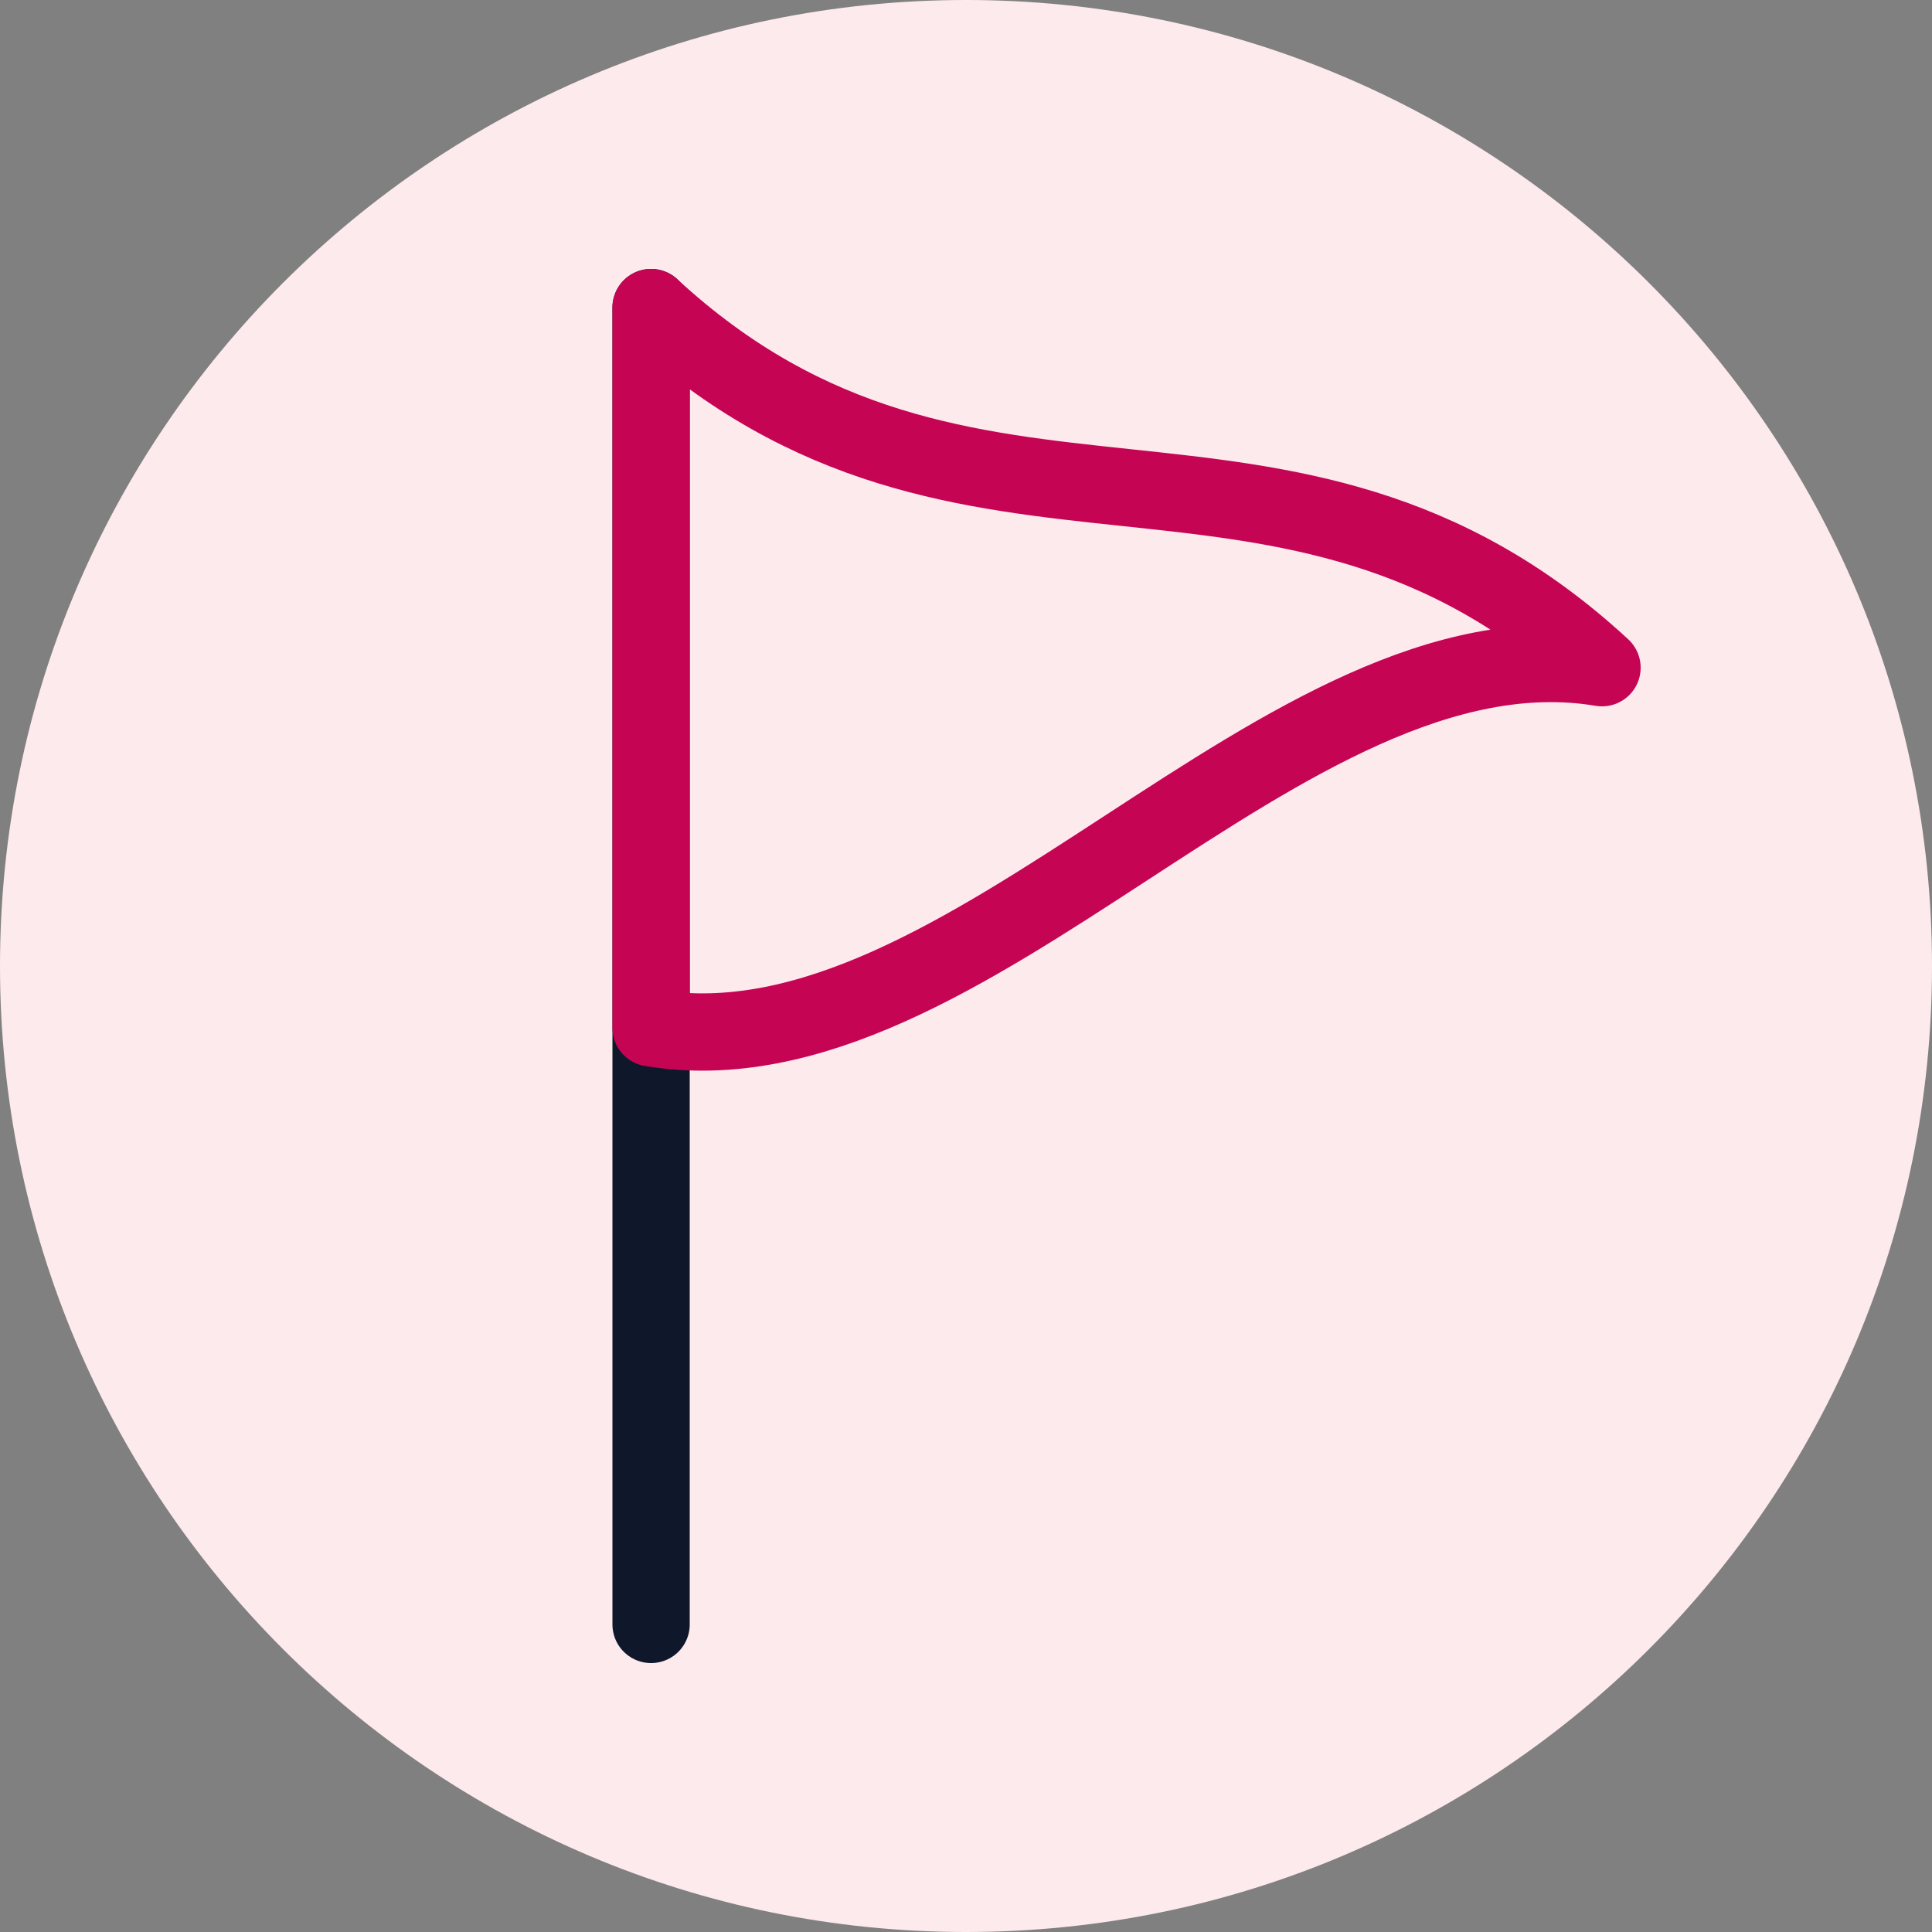
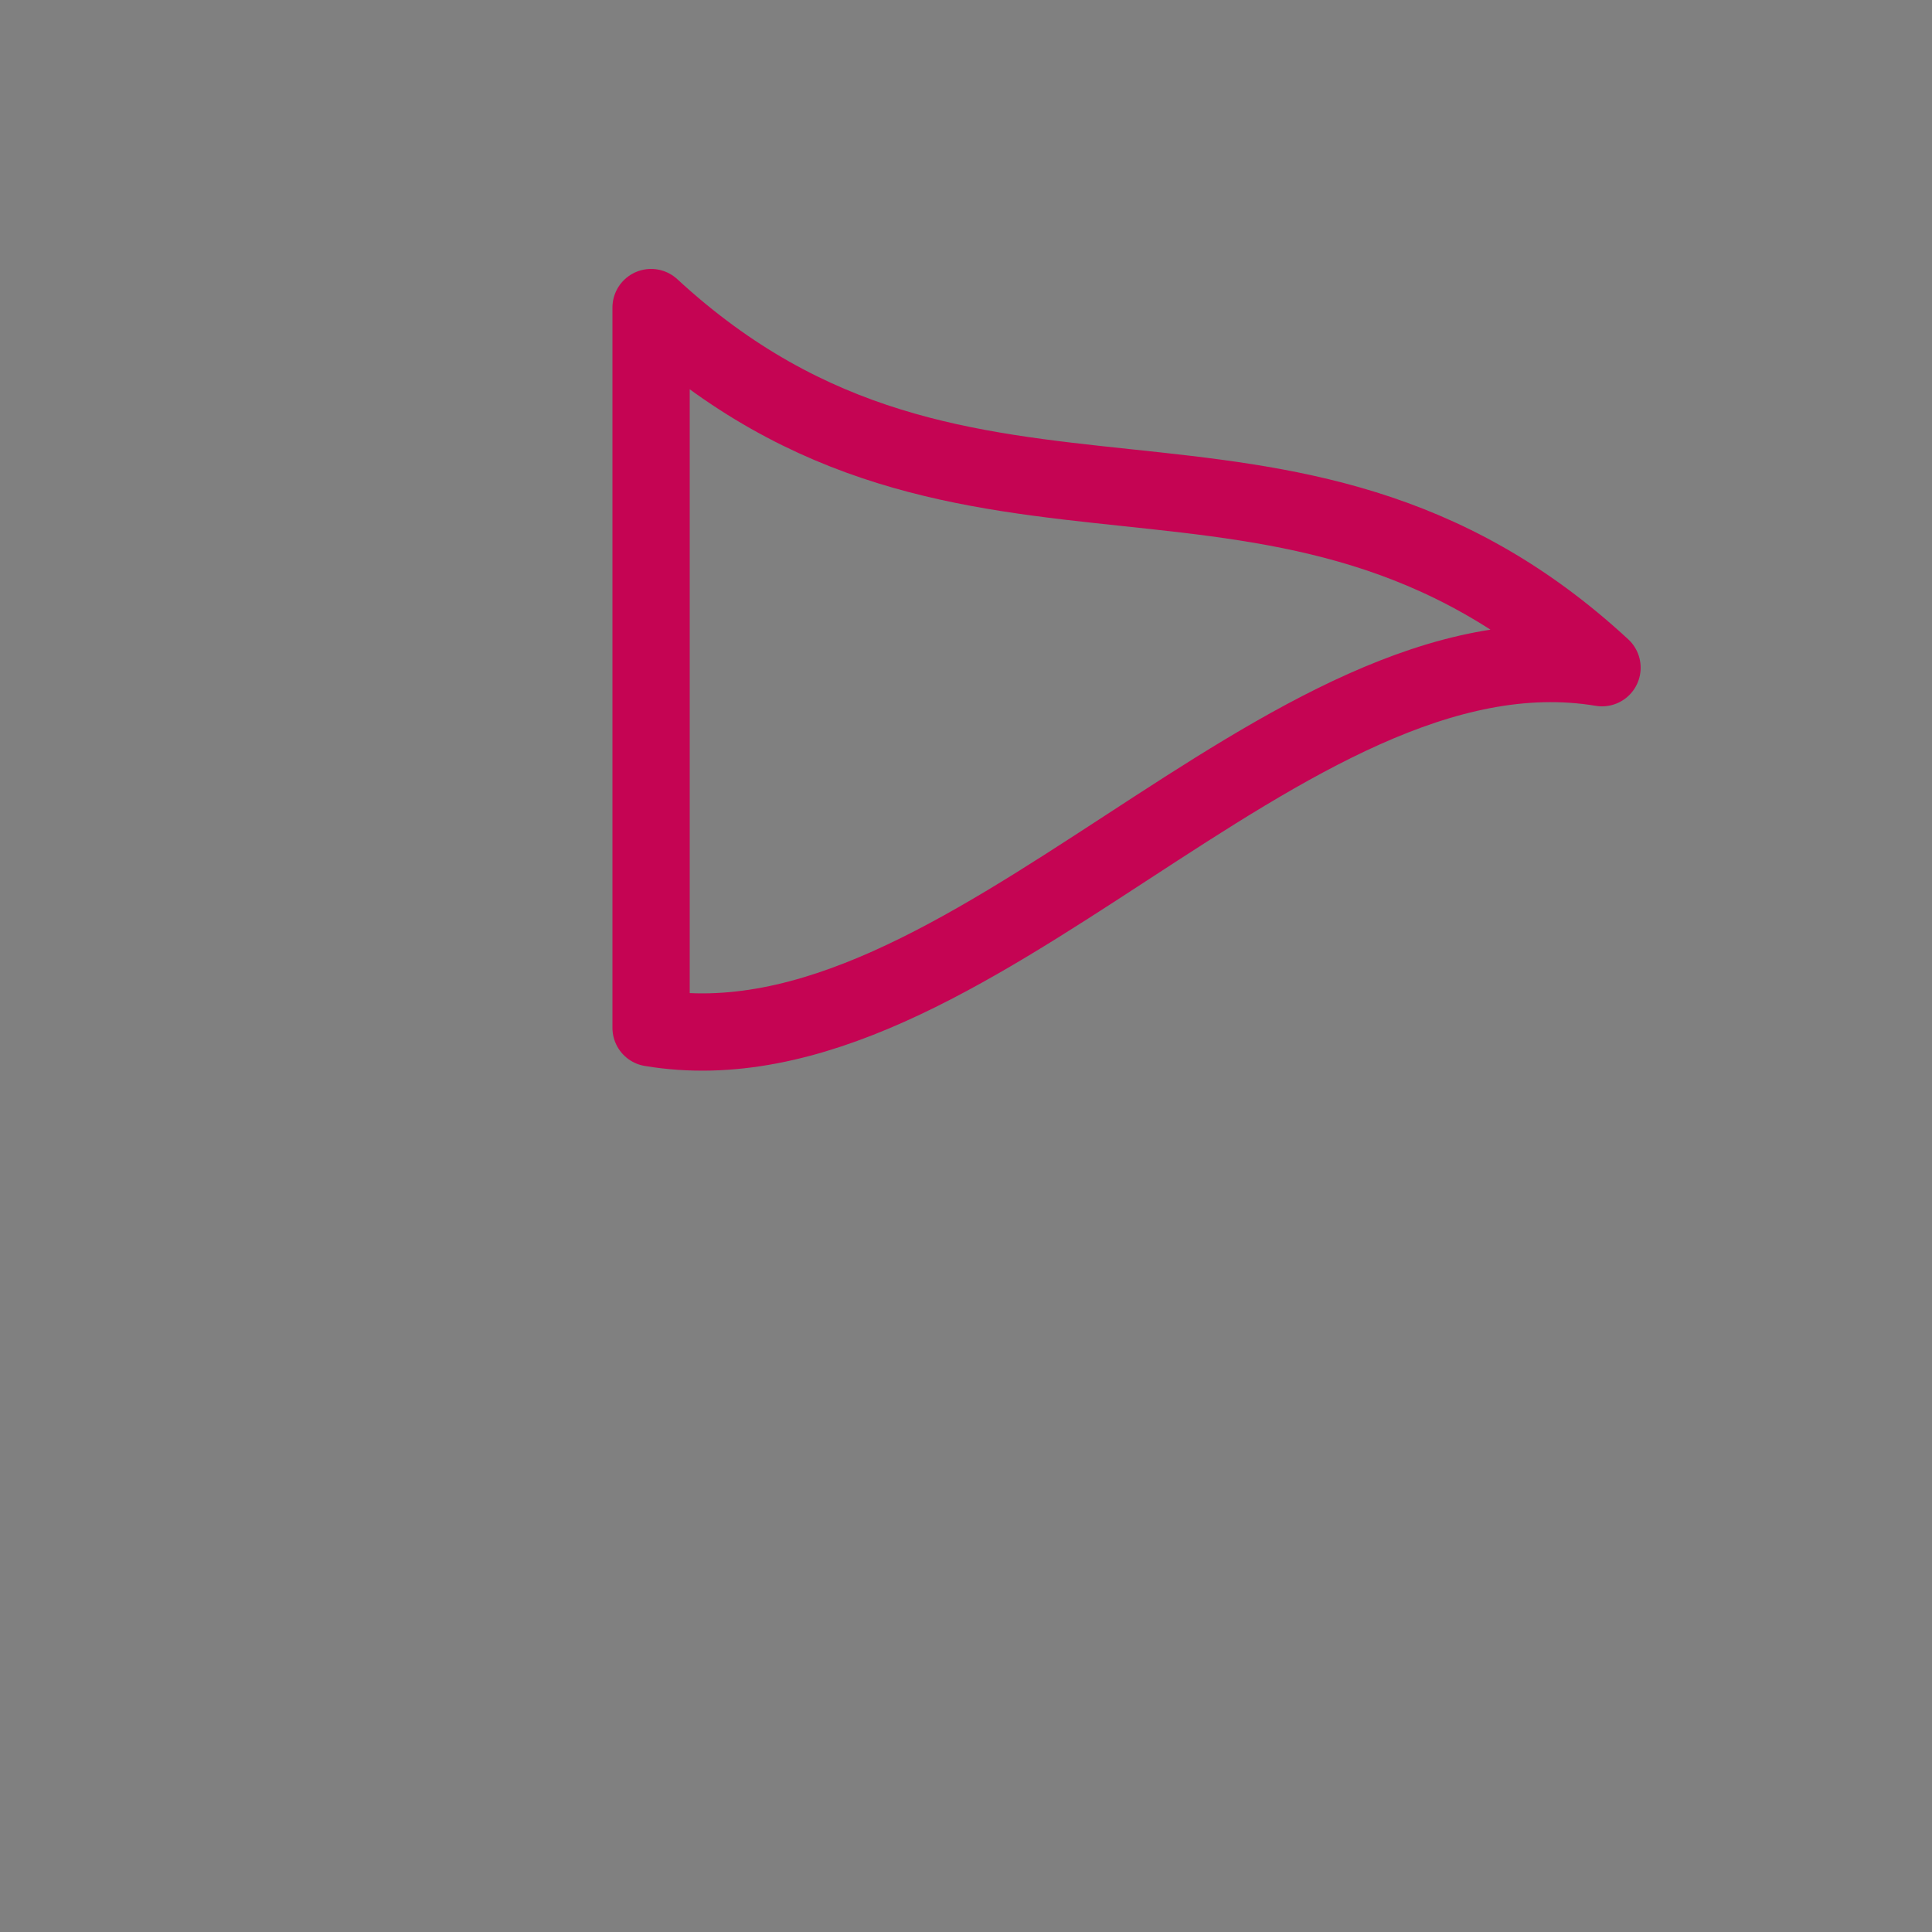
<svg xmlns="http://www.w3.org/2000/svg" width="50" height="50" viewBox="0 0 50 50" fill="none">
  <rect x="0" y="0" width="50" height="50" fill="#808080" stroke="none" />
  <g clip-path="url(#clip0_7434_18512)">
-     <path d="M25 50C38.807 50 50 38.807 50 25C50 11.193 38.807 0 25 0C11.193 0 0 11.193 0 25C0 38.807 11.193 50 25 50Z" fill="#FDEAEC" />
-     <path d="M16.85 7.96V42.04" stroke="#0F172A" stroke-width="2" stroke-linecap="round" stroke-linejoin="round" />
    <path d="M41.46 17.28C33.26 9.7 25.06 15.54 16.85 7.96C16.85 14.17 16.85 20.39 16.85 26.6C25.05 27.97 33.25 15.91 41.46 17.28Z" stroke="#C50453" stroke-width="2" stroke-linecap="round" stroke-linejoin="round" />
  </g>
  <defs>
    <clipPath id="clip0_7434_18512">
      <rect width="50" height="50" fill="white" />
    </clipPath>
  </defs>
</svg>